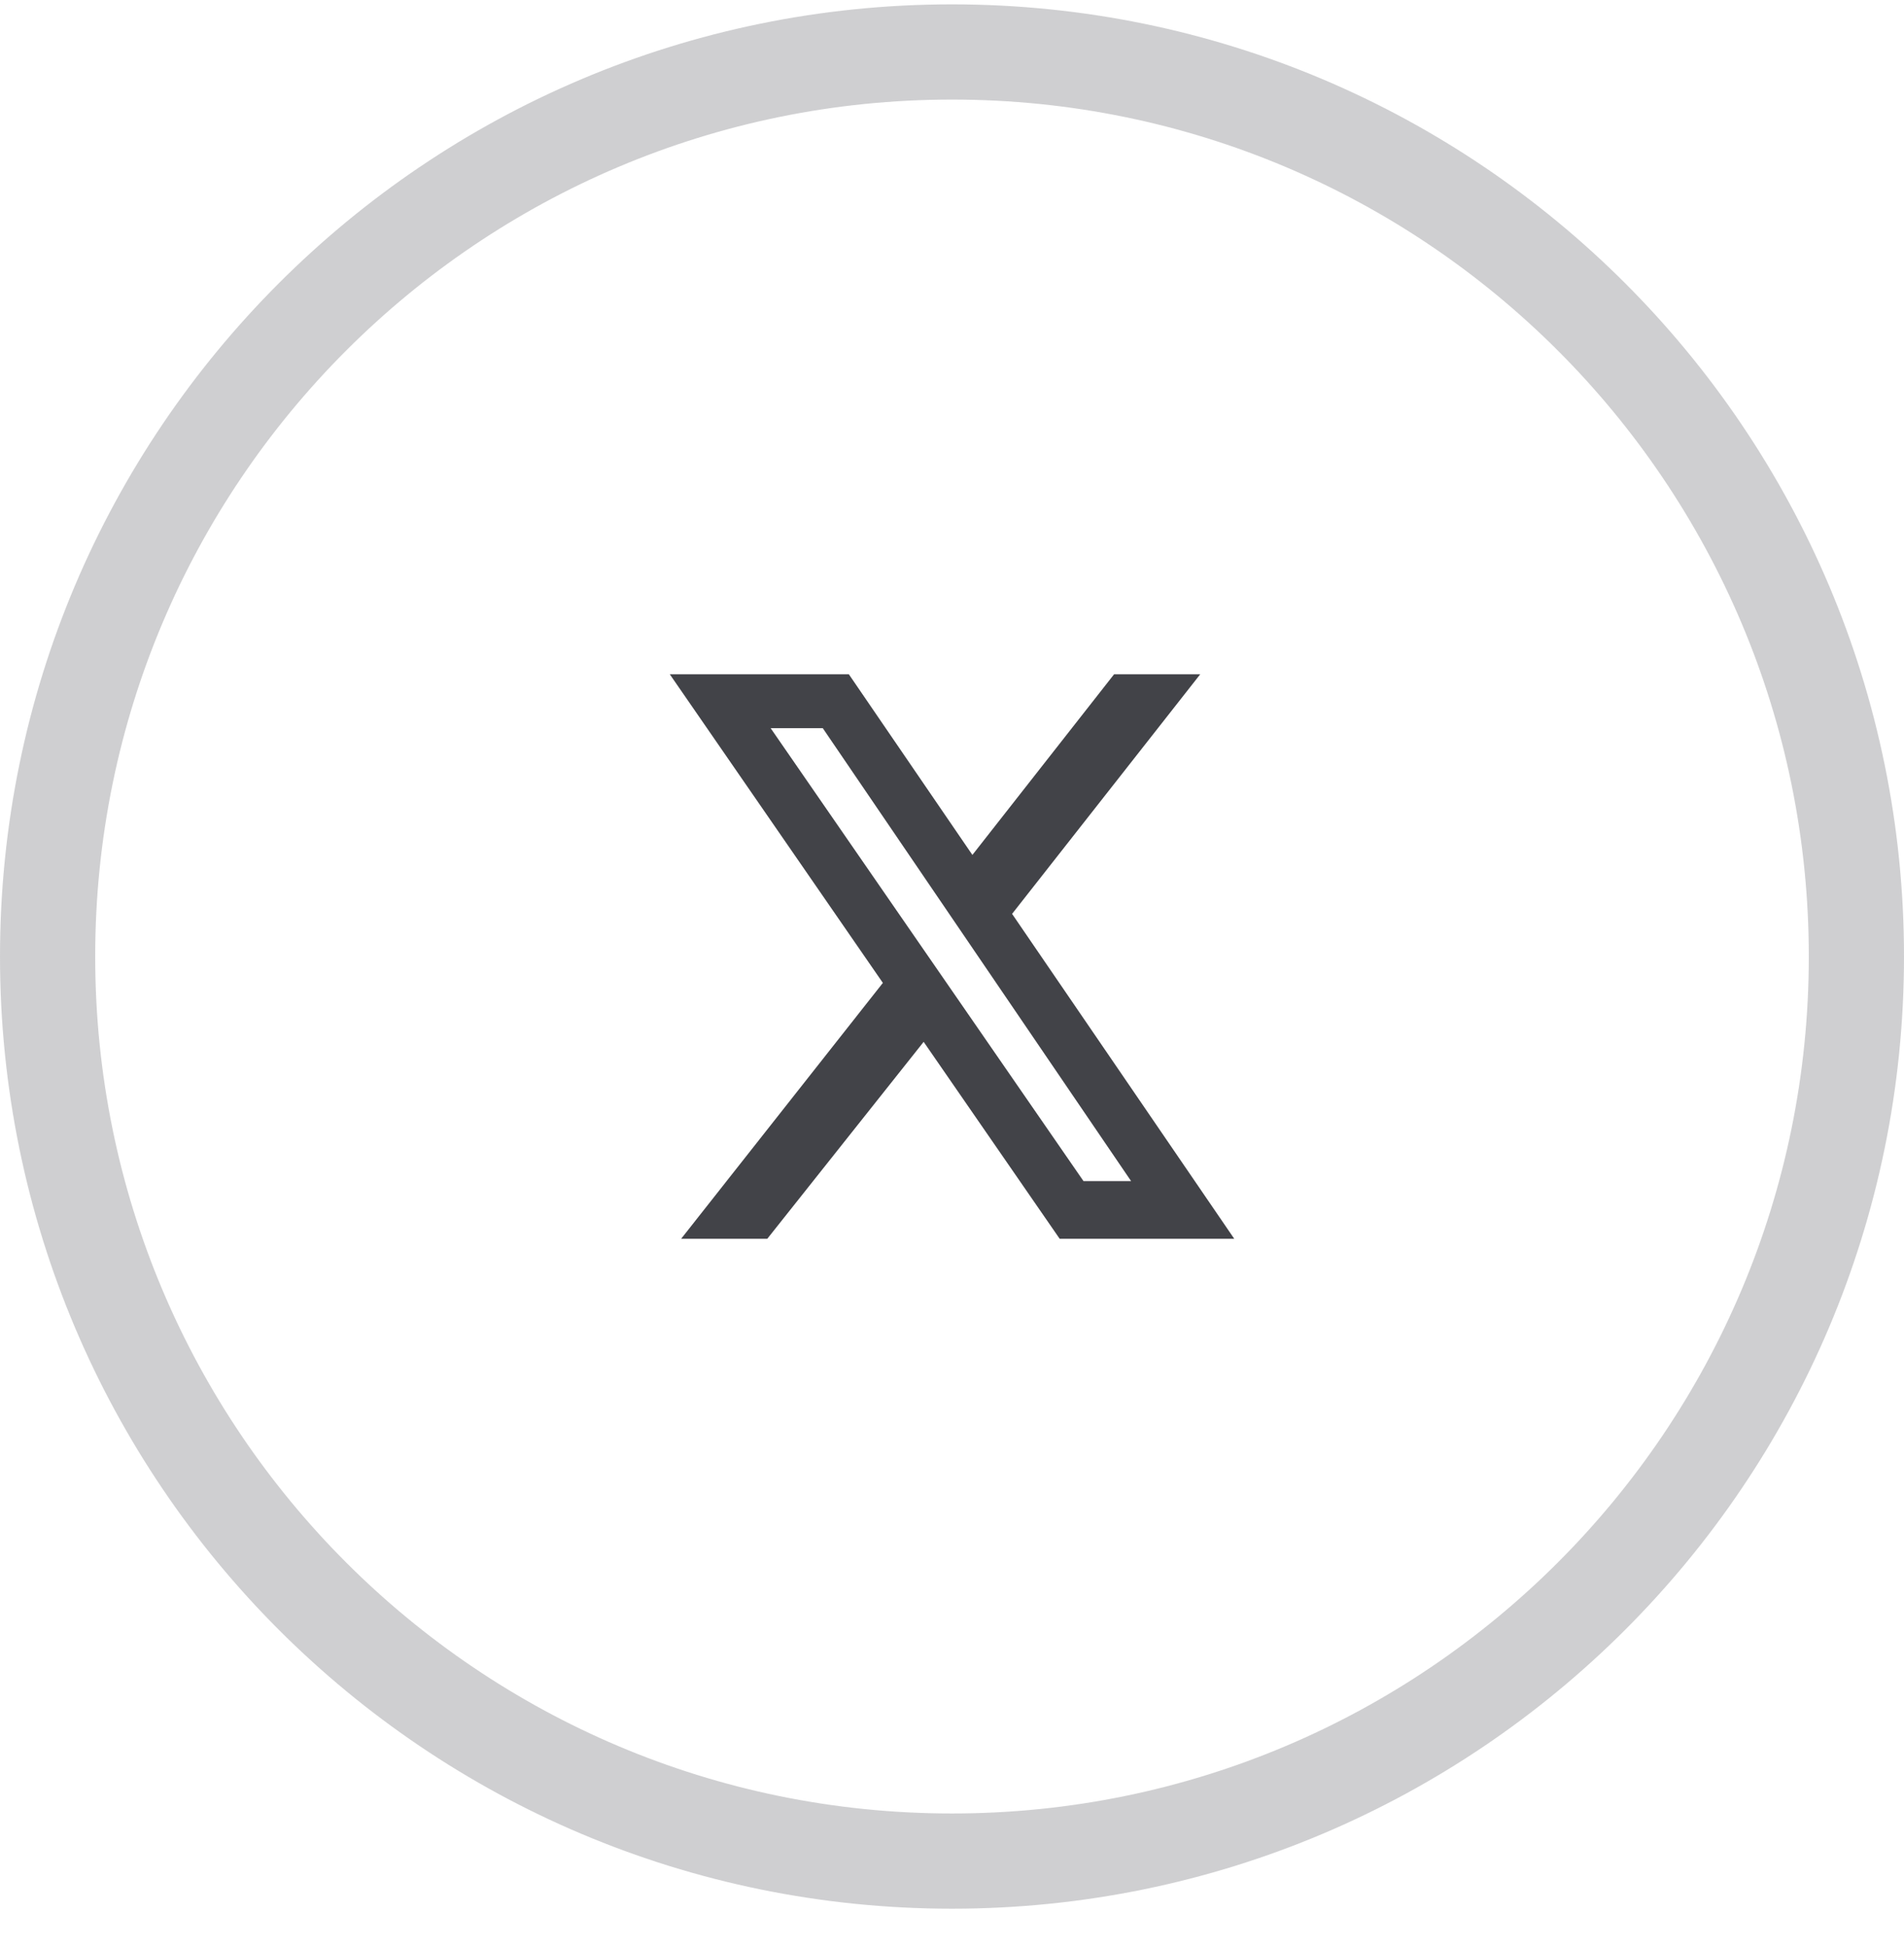
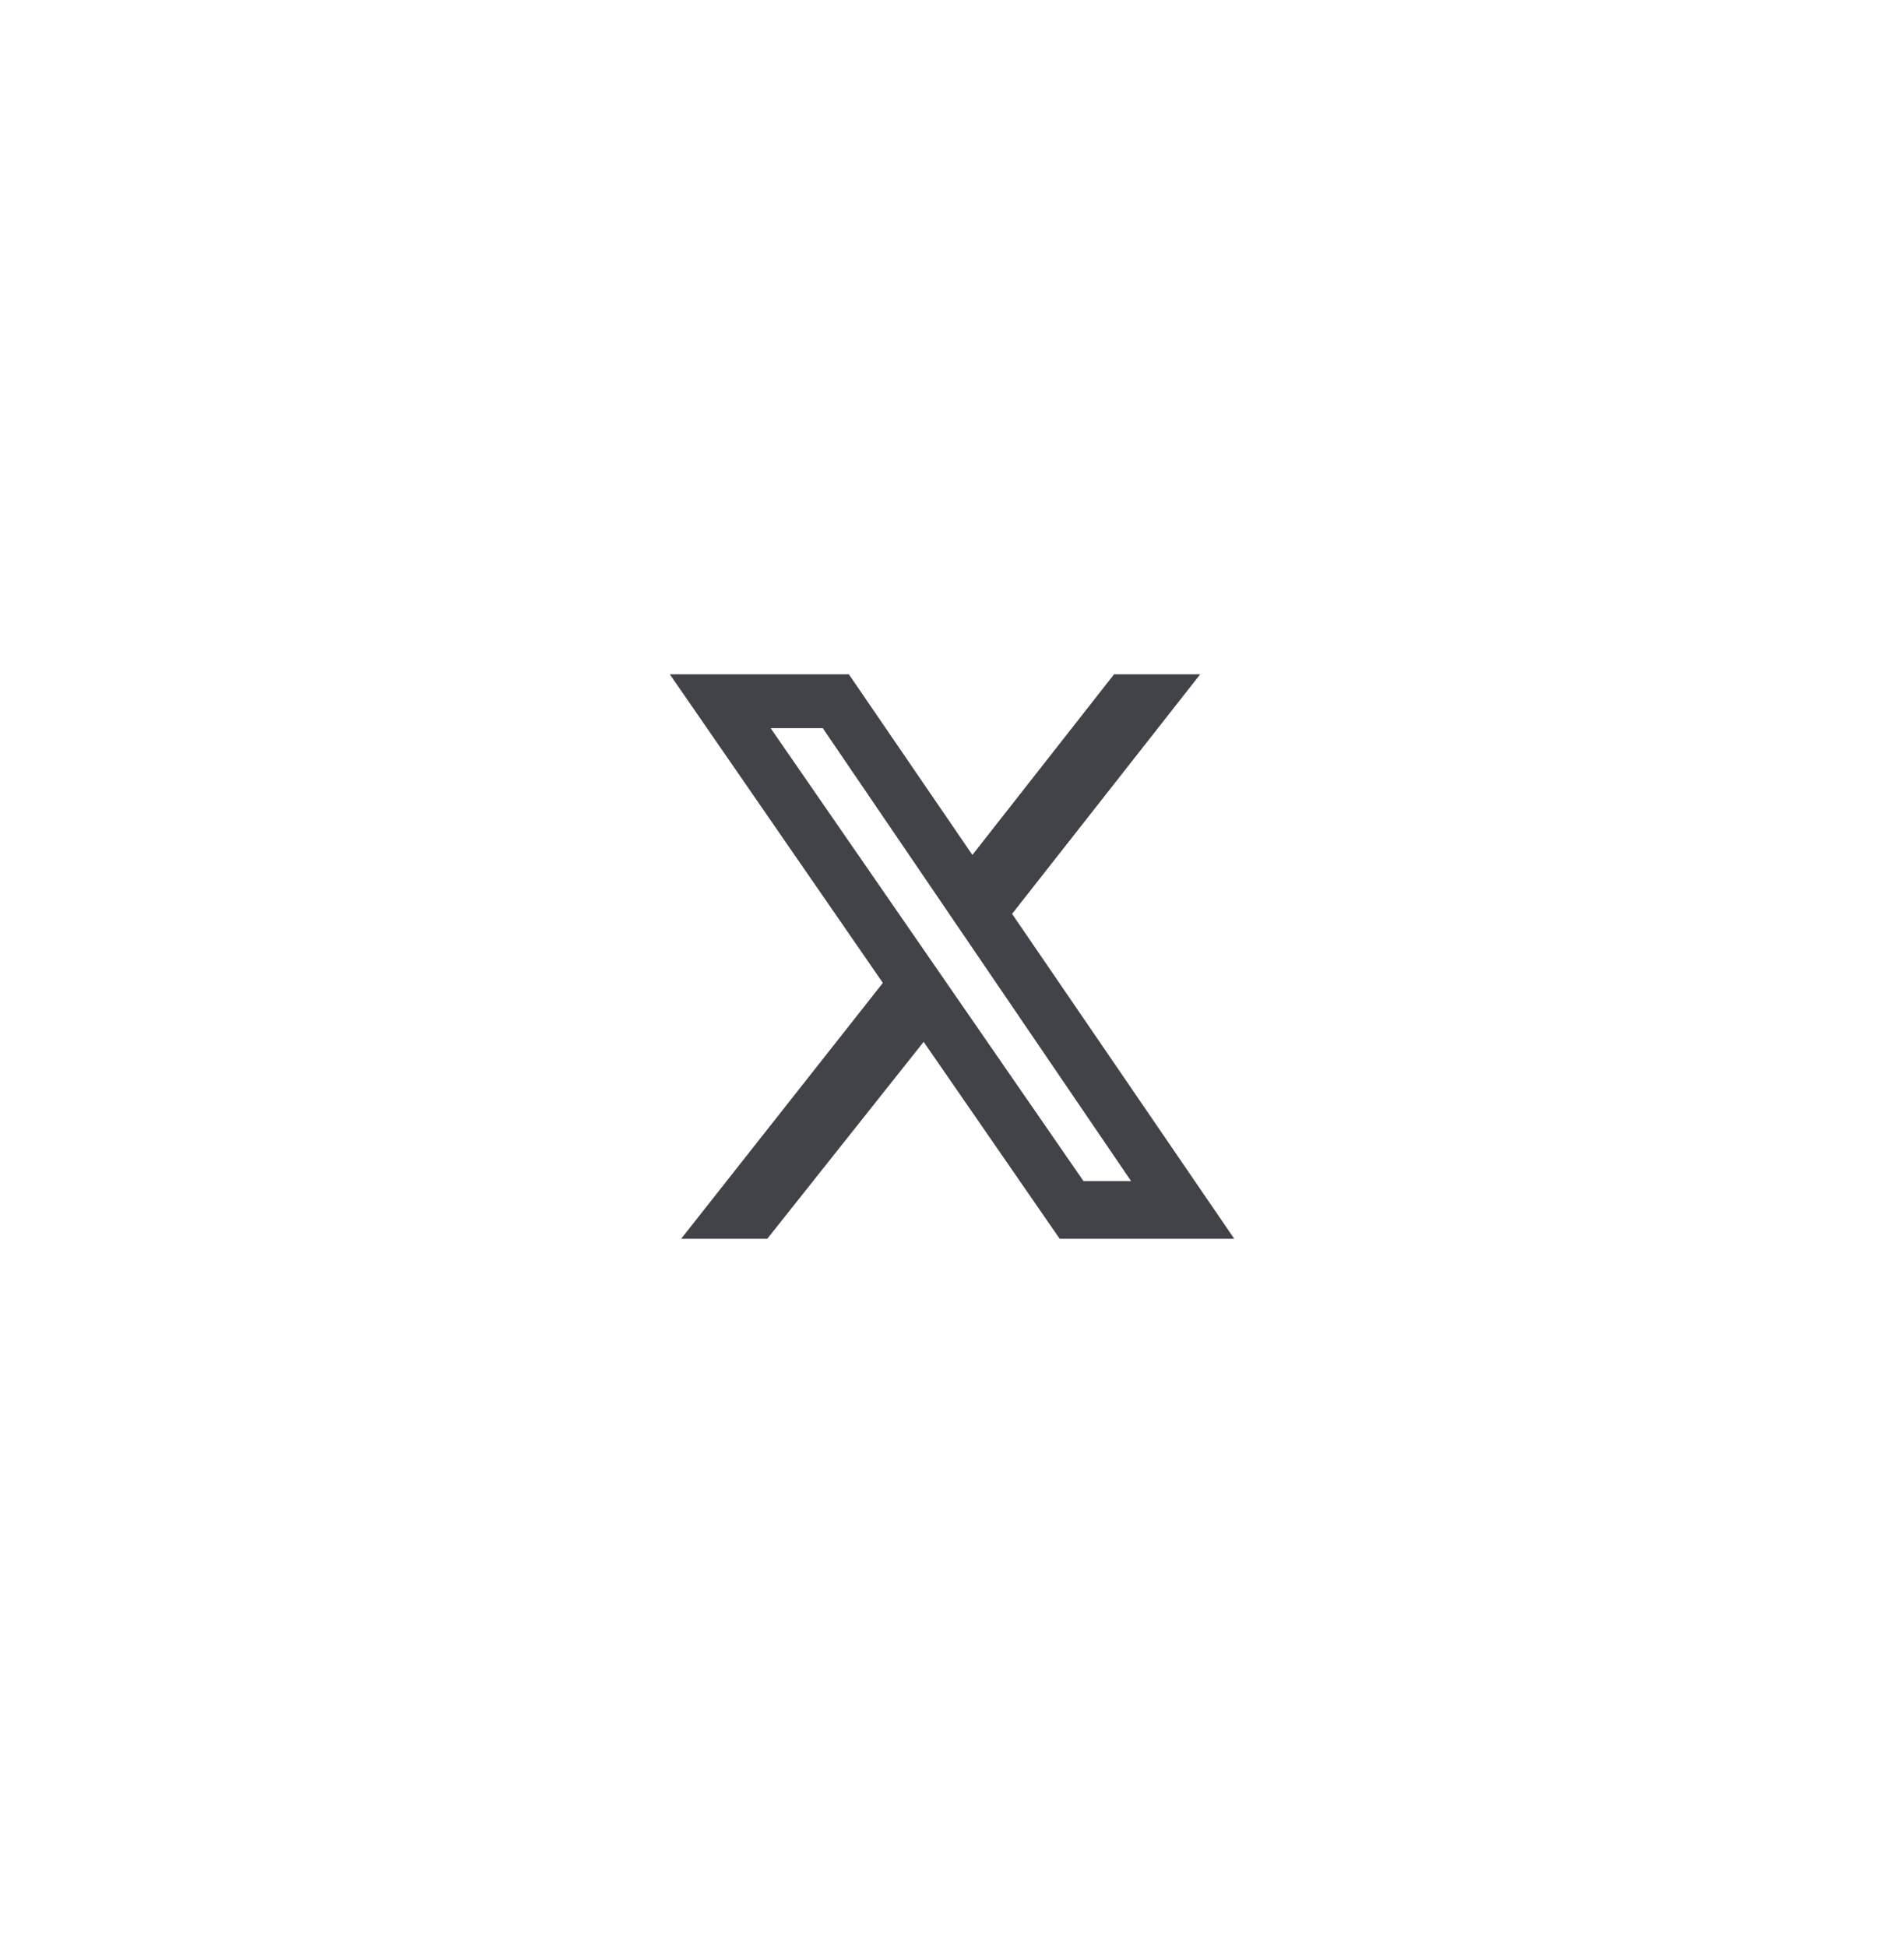
<svg xmlns="http://www.w3.org/2000/svg" width="45" height="46" viewBox="0 0 45 46" fill="none">
-   <path opacity="0.25" d="M43.875 22.603C43.875 34.408 34.305 43.978 22.5 43.978C10.695 43.978 1.125 34.408 1.125 22.603C1.125 10.798 10.695 1.228 22.5 1.228C34.305 1.228 43.875 10.798 43.875 22.603Z" stroke="#424348" stroke-width="2.25" />
  <path d="M26.331 15.933H28.367L23.92 21.595L29.171 29.273H25.045L21.83 24.619L18.134 29.273H16.098L20.866 23.226L15.83 15.933H20.062L22.982 20.202L26.331 15.933ZM25.608 27.91H26.733L19.446 17.207H18.214L25.608 27.91Z" fill="#424348" />
</svg>